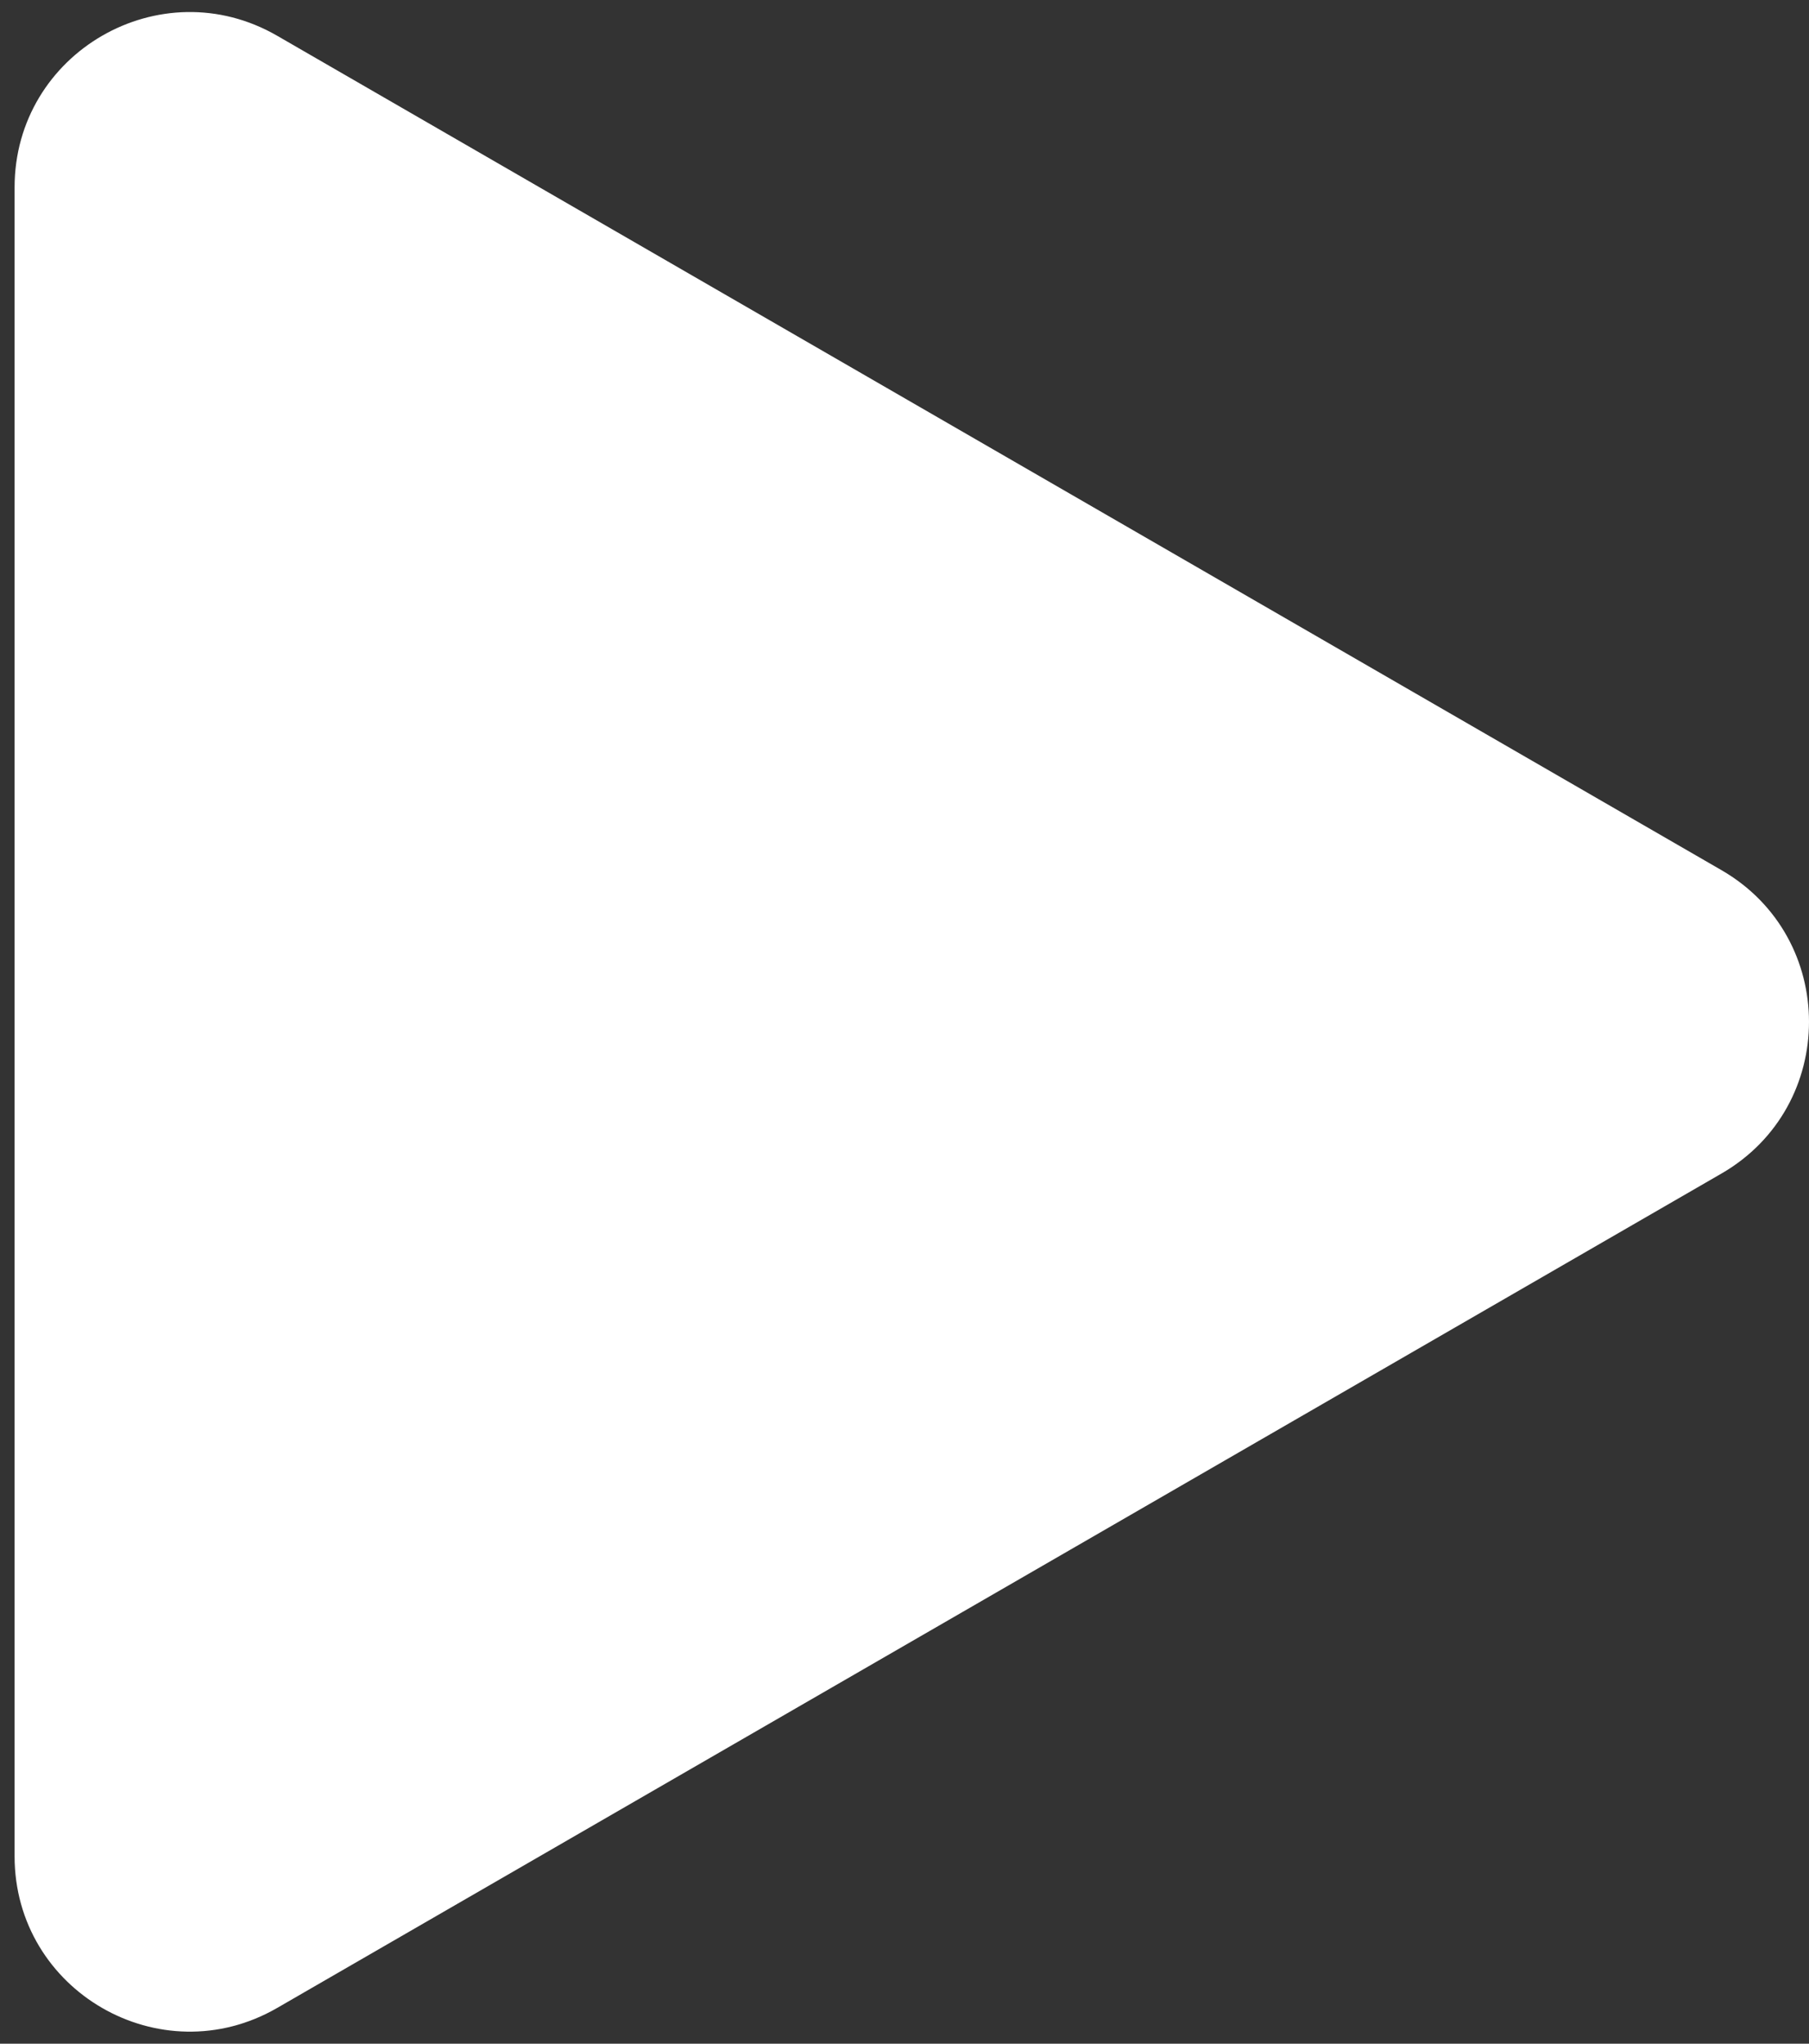
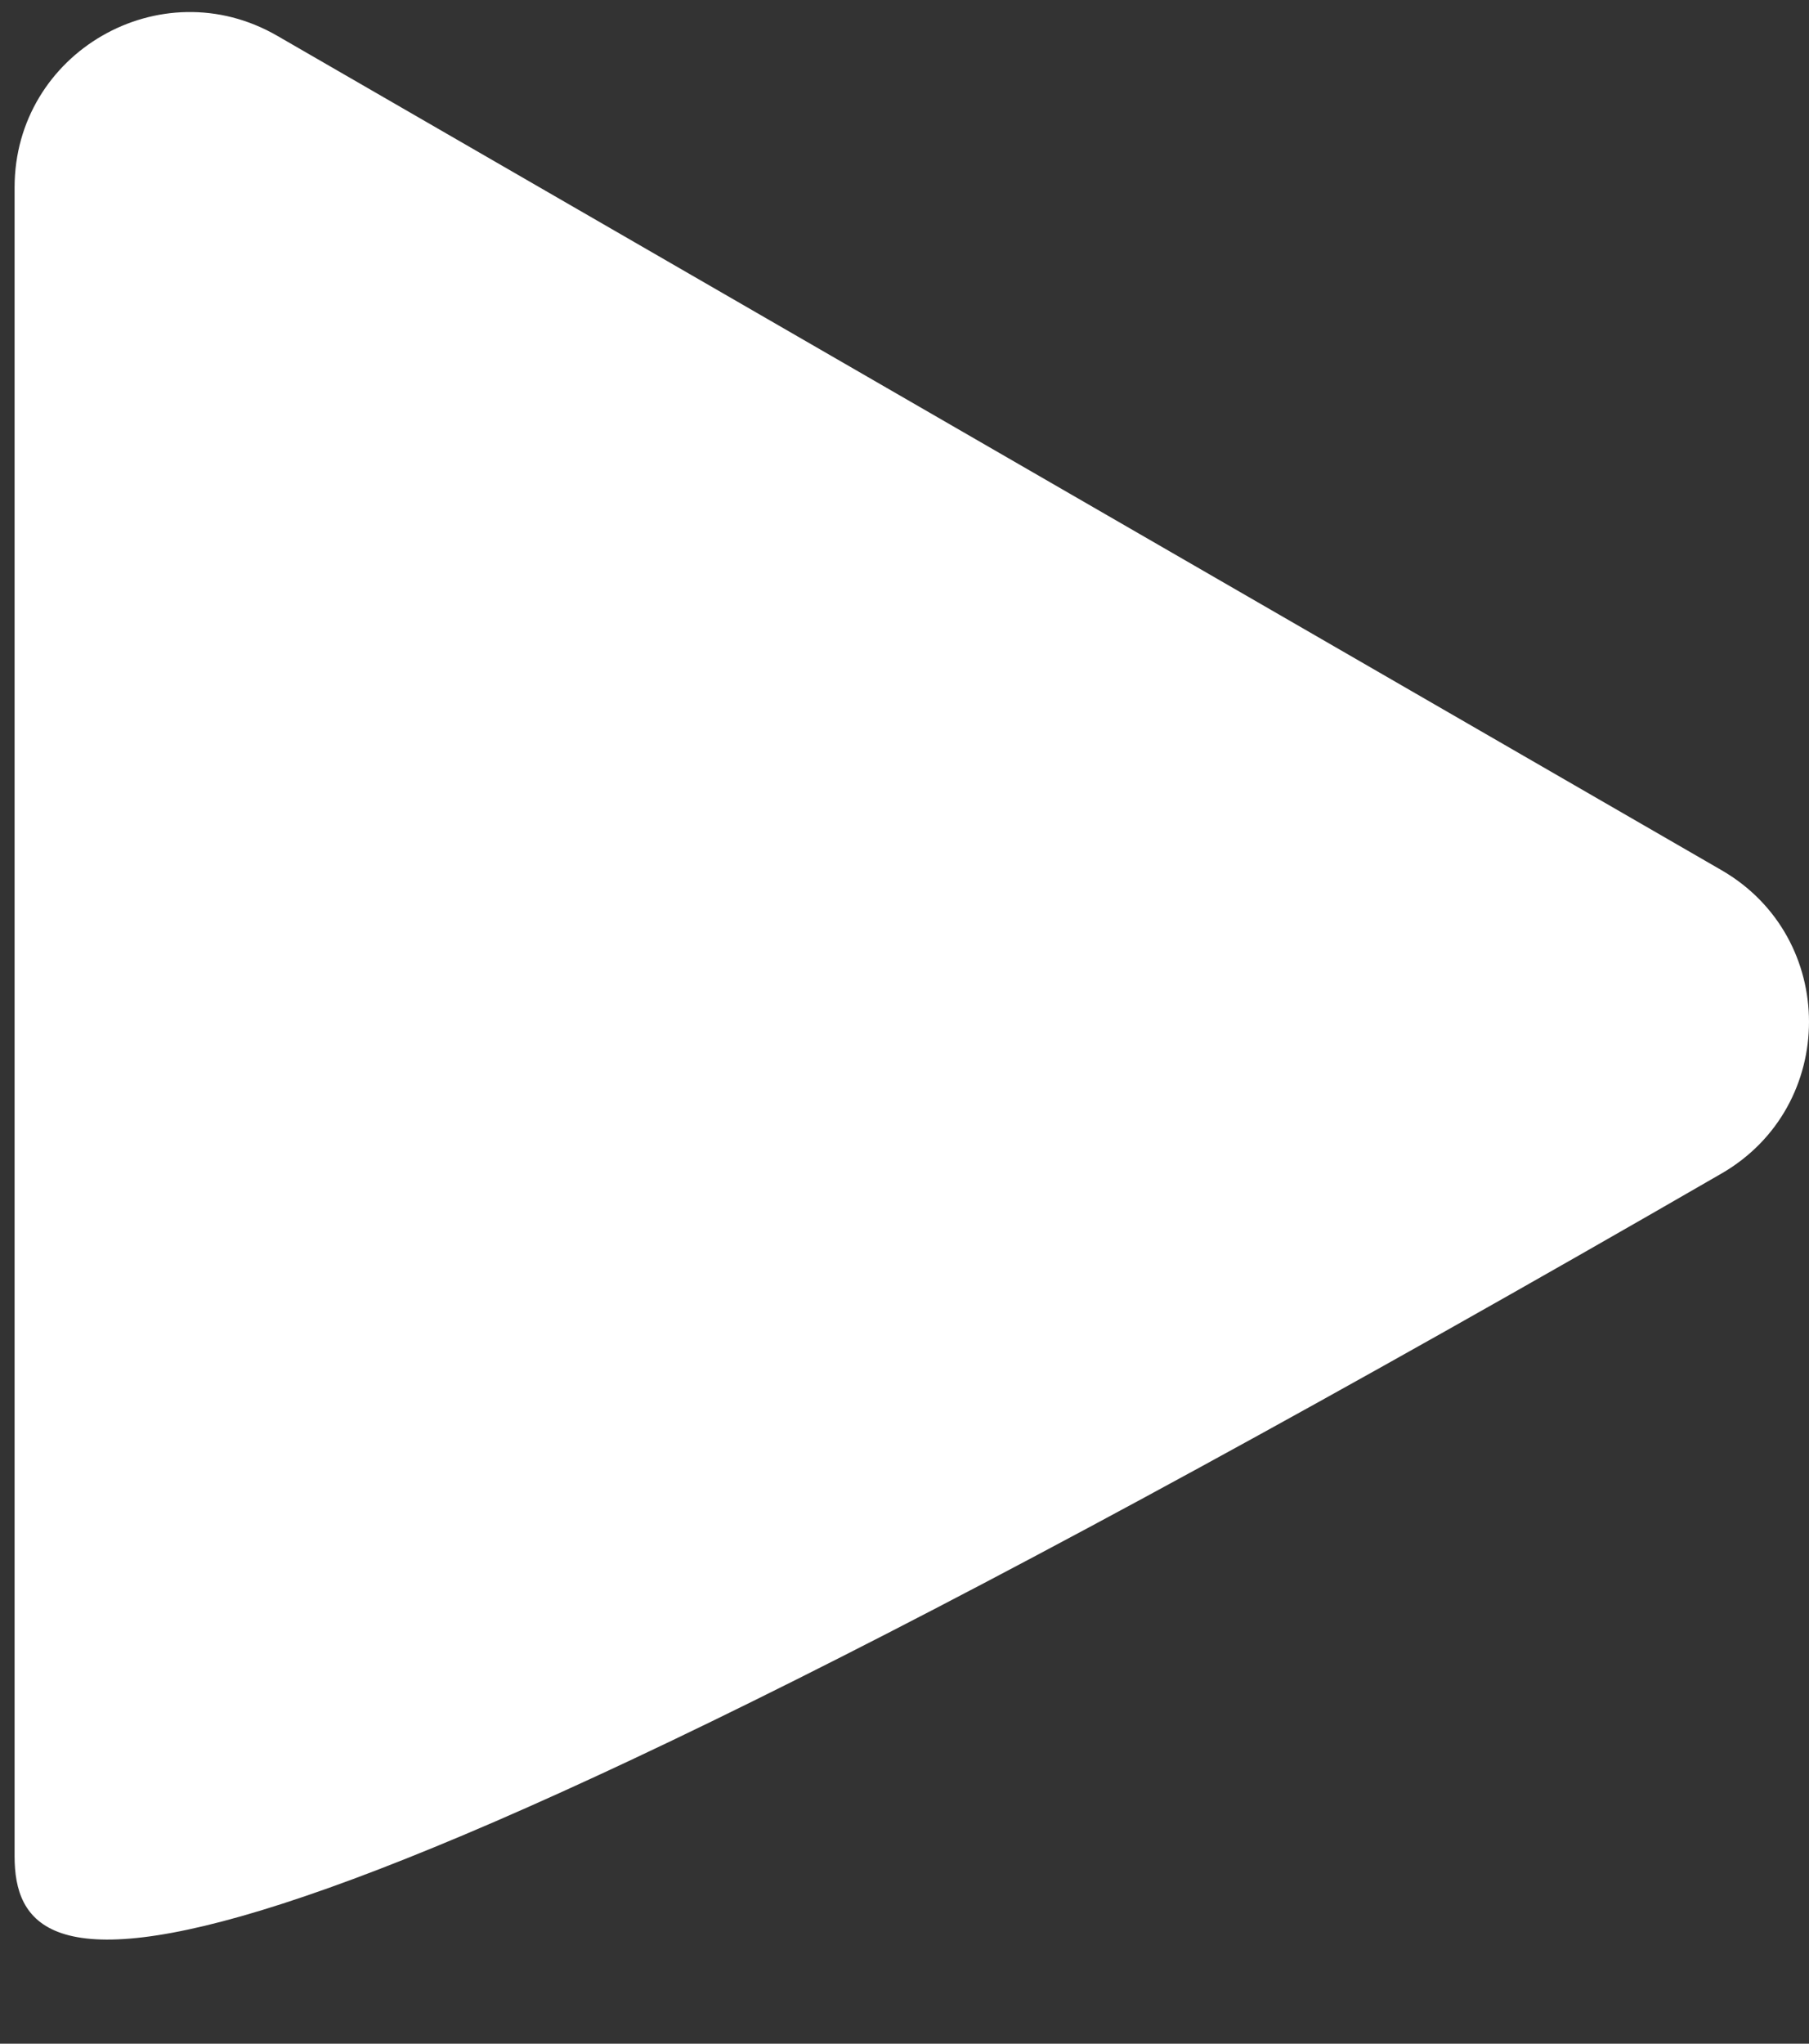
<svg xmlns="http://www.w3.org/2000/svg" width="62" height="70" viewBox="0 0 62 70" fill="none">
  <rect x="0" y="0" width="62" height="70" fill="#333333" stroke="none" />
-   <path d="M59 29.804C63 32.113 63 37.887 59 40.196L9.5 68.775C5.5 71.084 0.5 68.198 0.5 63.579L0.5 6.421C0.5 1.802 5.5 -1.084 9.5 1.225L59 29.804Z" fill="white" />
+   <path d="M59 29.804C63 32.113 63 37.887 59 40.196C5.5 71.084 0.5 68.198 0.5 63.579L0.5 6.421C0.5 1.802 5.5 -1.084 9.5 1.225L59 29.804Z" fill="white" />
</svg>